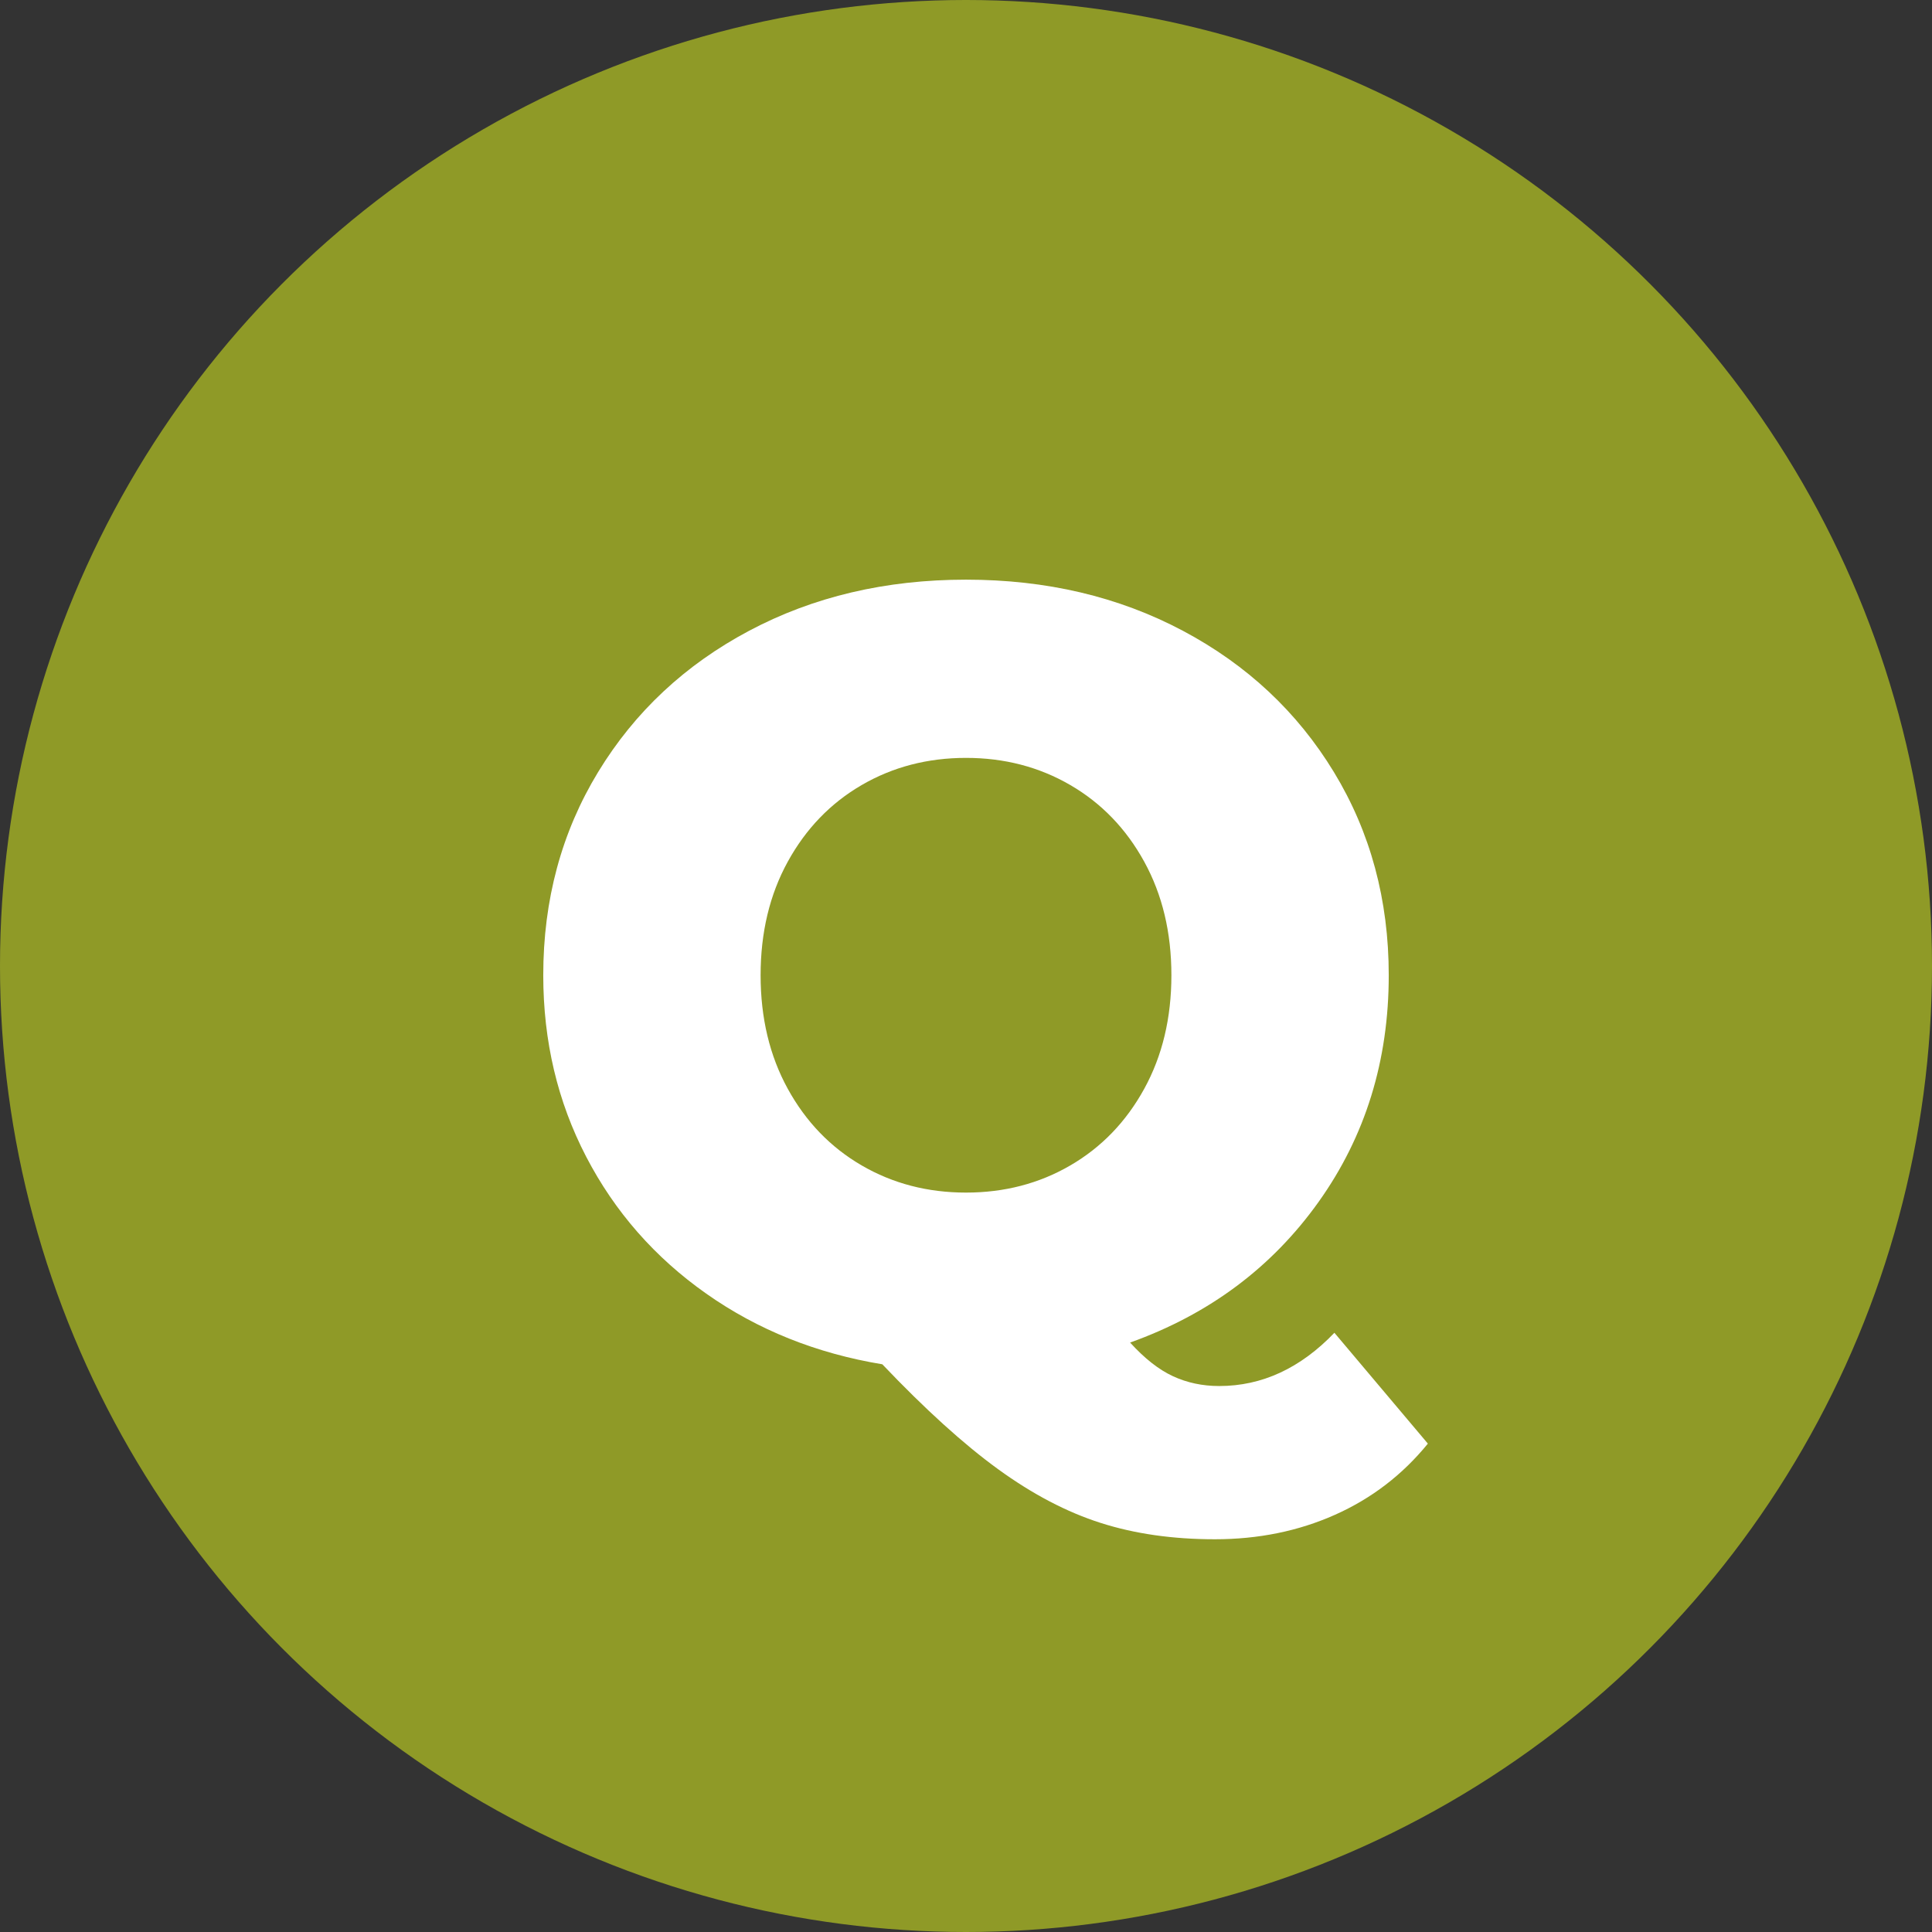
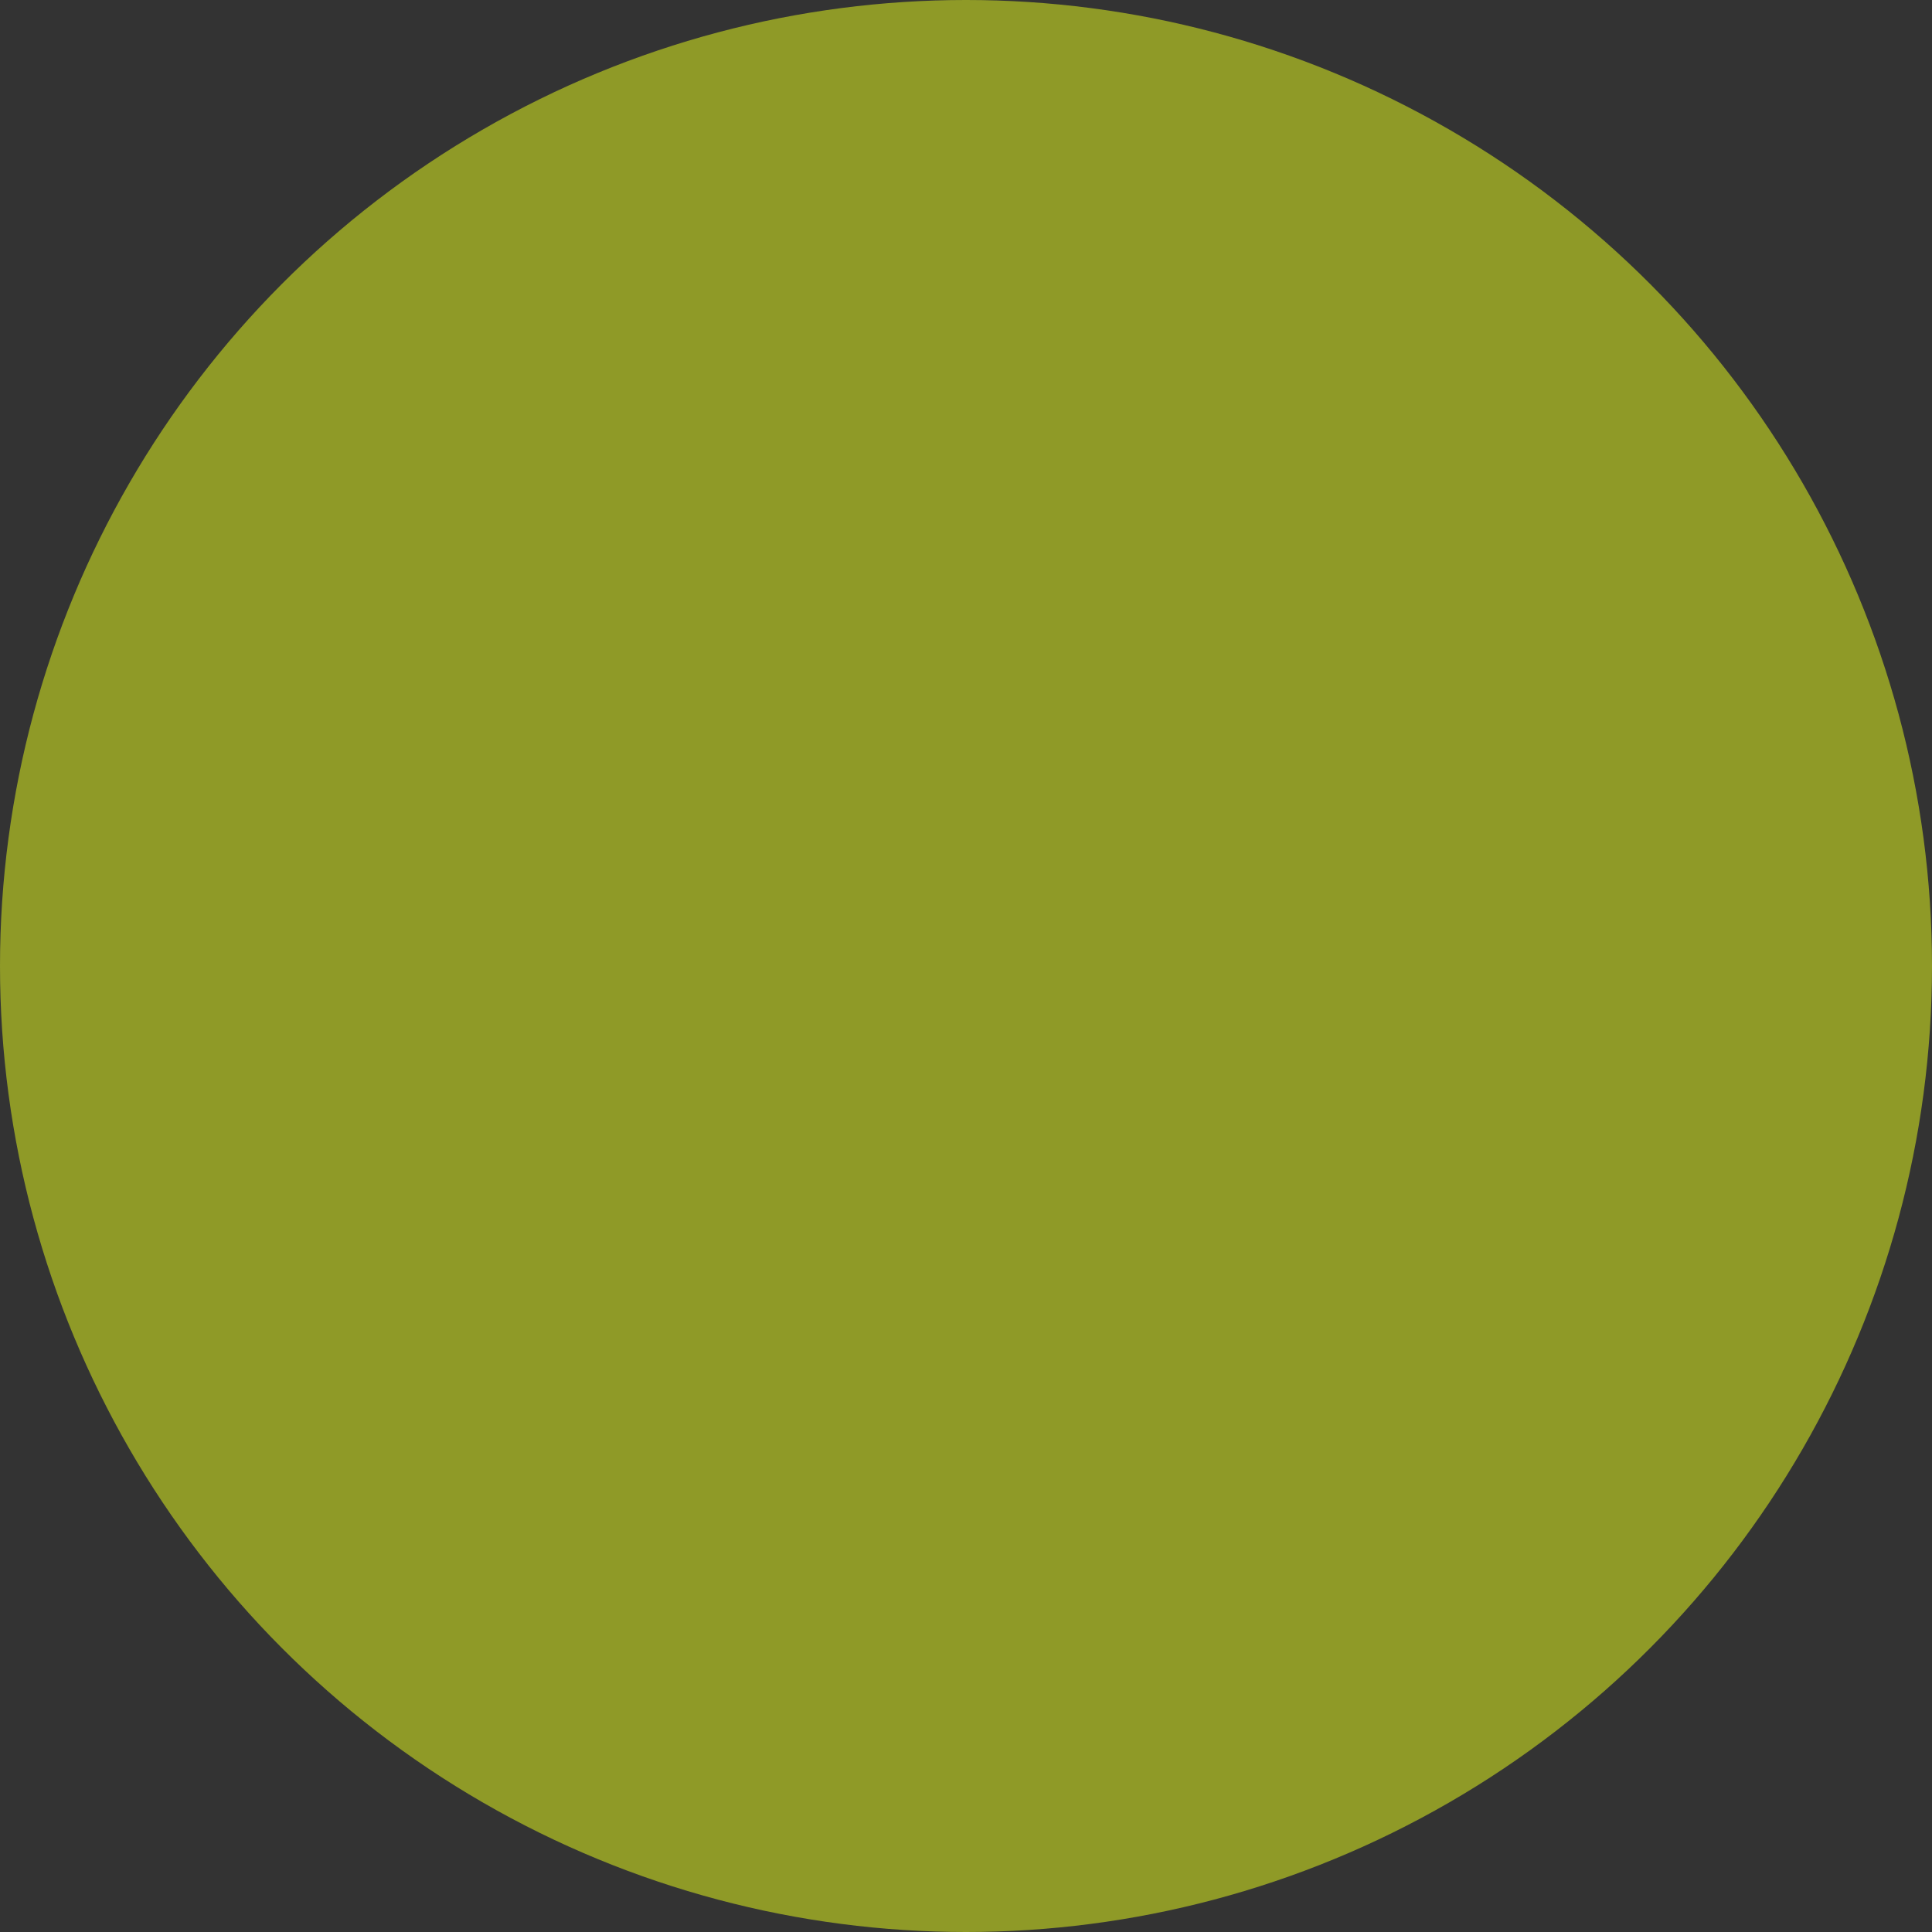
<svg xmlns="http://www.w3.org/2000/svg" viewBox="0 0 320 320">
  <rect x="0" y="0" width="320" height="320" fill="#333333" stroke="none" />
  <circle fill="#8f9a27" cx="160" cy="160" r="160" />
-   <path fill="white" d="M221.02 220.75L236.50 239.11Q230.20 246.85 221.11 250.90Q212.02 254.95 201.22 254.95L201.22 254.95Q190.78 254.95 182.32 252.25Q173.86 249.55 165.31 243.34Q156.76 237.13 146.14 225.97L146.14 225.97Q129.76 223.27 116.98 214.27Q104.20 205.27 97.09 191.59Q89.98 177.91 89.98 161.53L89.98 161.53Q89.98 142.81 99.07 127.87Q108.16 112.93 124.09 104.47Q140.02 96.01 160 96.01L160 96.01Q179.98 96.01 195.91 104.47Q211.84 112.93 220.93 127.87Q230.02 142.81 230.02 161.53L230.02 161.53Q230.02 182.77 218.41 199.06Q206.80 215.35 187.18 222.37L187.18 222.37Q190.78 226.33 194.29 227.95Q197.80 229.57 201.94 229.57L201.94 229.57Q212.56 229.57 221.02 220.75L221.02 220.75ZM125.98 161.53Q125.98 172.15 130.48 180.34Q134.98 188.53 142.72 193.03Q150.46 197.53 160 197.53L160 197.53Q169.54 197.53 177.28 193.03Q185.02 188.53 189.52 180.34Q194.02 172.15 194.02 161.53L194.02 161.53Q194.02 150.91 189.52 142.72Q185.02 134.53 177.28 130.03Q169.54 125.53 160 125.53L160 125.53Q150.46 125.53 142.72 130.03Q134.98 134.53 130.48 142.72Q125.98 150.91 125.98 161.53L125.98 161.53Z" />
</svg>